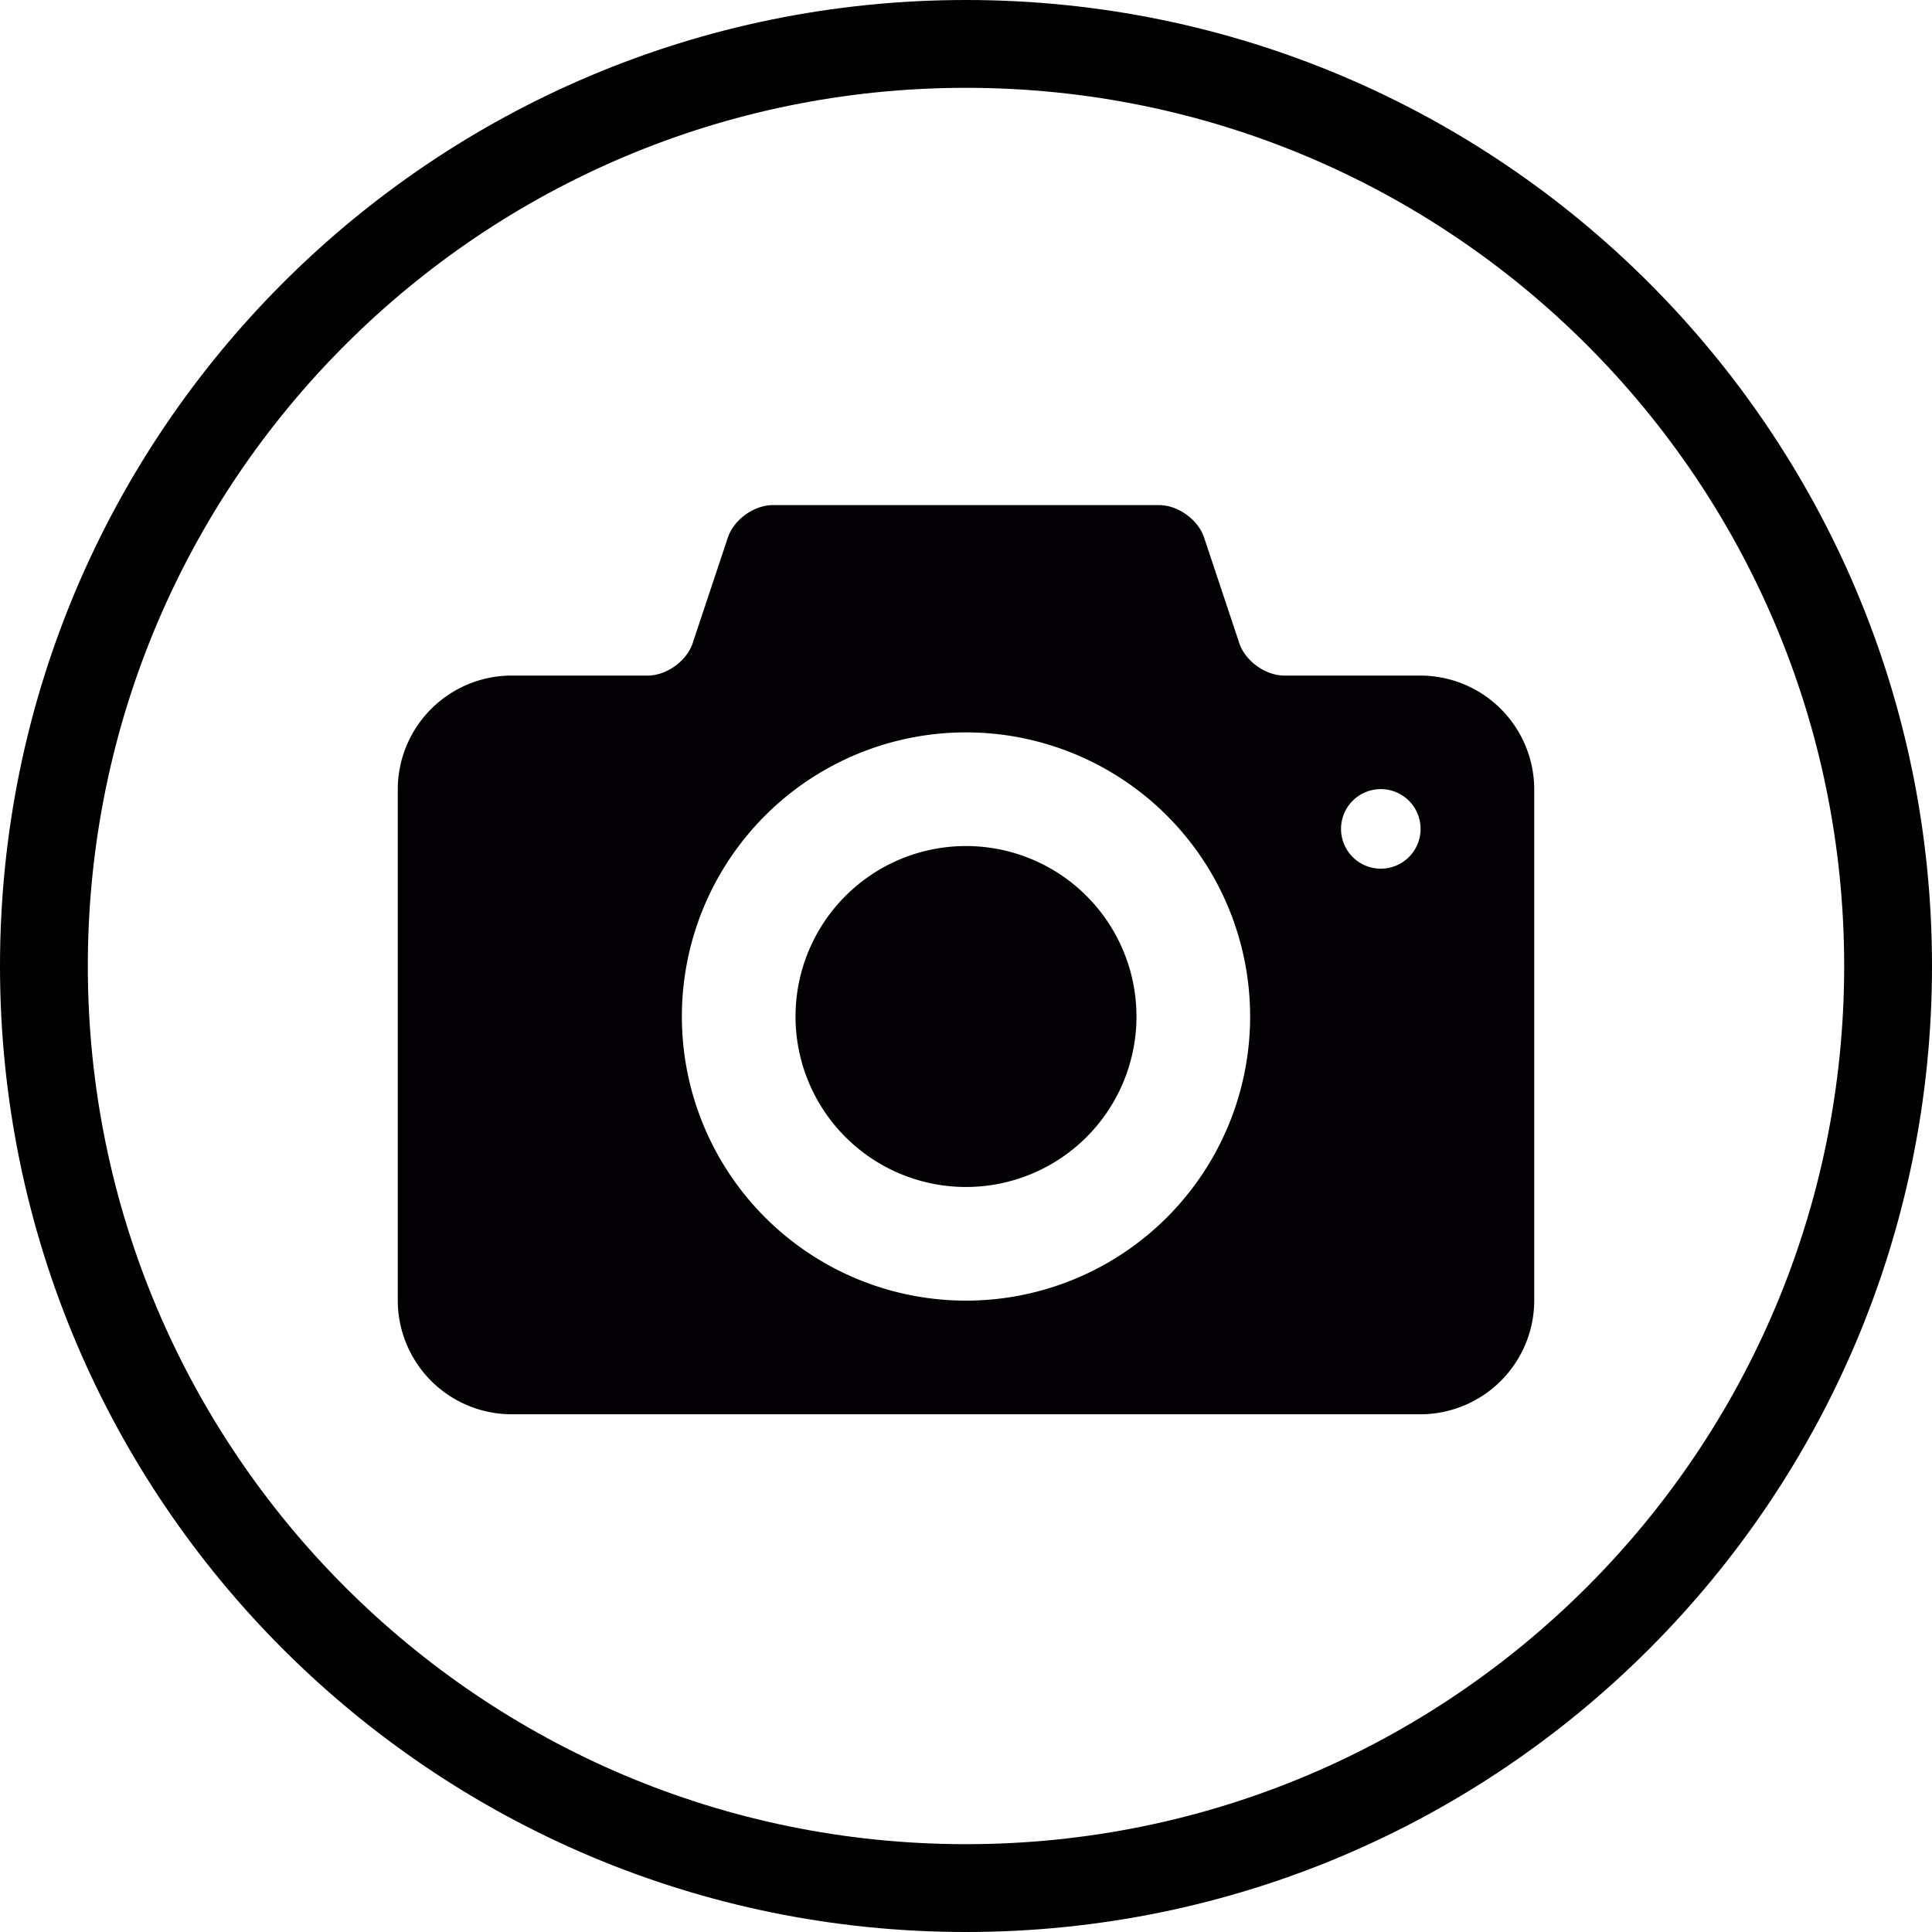
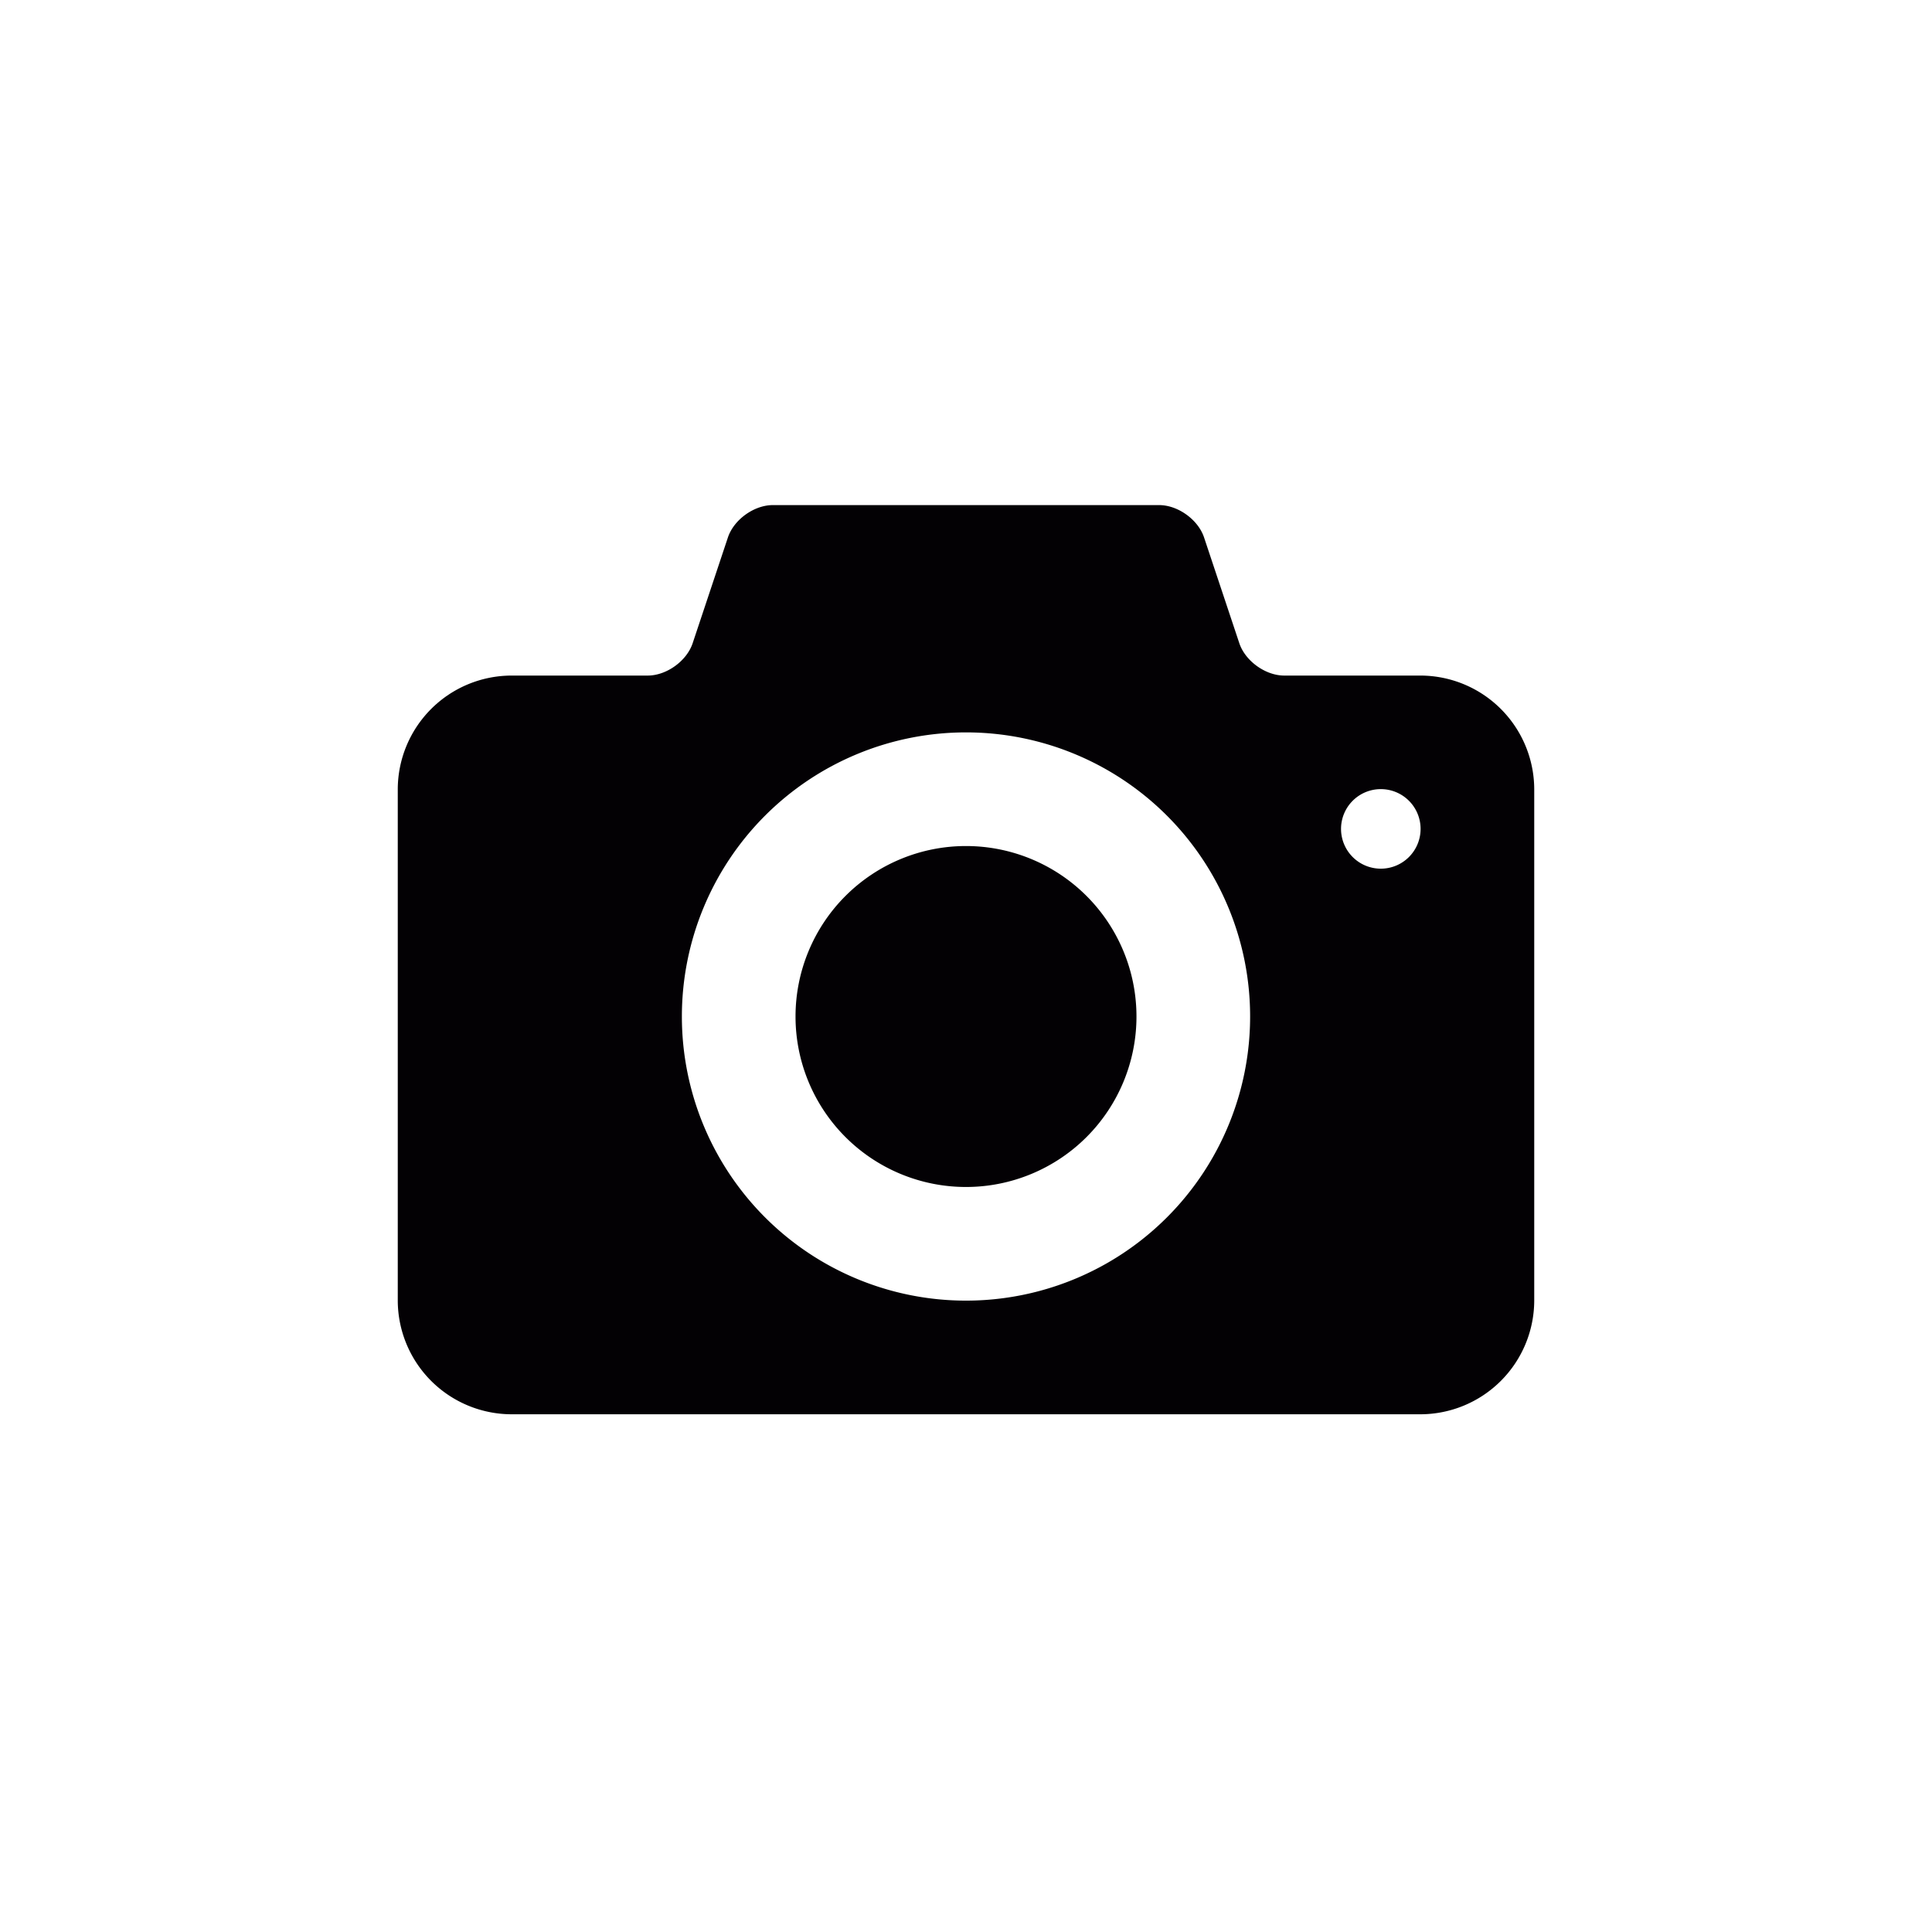
<svg xmlns="http://www.w3.org/2000/svg" id="Capa_1" data-name="Capa 1" viewBox="0 0 612 612">
  <defs>
    <style>.cls-1{fill:#030104;}</style>
  </defs>
  <title>c-photo</title>
-   <path d="M612,306C612,137,475,0,306,0S0,137,0,306,137,612,306,612,612,475,612,306ZM27.82,306C27.82,152.36,152.36,27.82,306,27.82S584.18,152.36,584.18,306,459.64,584.18,306,584.18,27.82,459.64,27.82,306Z" />
  <path class="cls-1" d="M306,268a54,54,0,1,0,54,54A54,54,0,0,0,306,268Zm144-54H406.8c-5.94,0-12.34-4.61-14.22-10.25l-11.17-33.51c-1.88-5.63-8.28-10.24-14.22-10.24H244.8c-5.94,0-12.34,4.61-14.22,10.25l-11.17,33.51c-1.88,5.63-8.28,10.24-14.22,10.24H162a36.11,36.11,0,0,0-36,36V412a36.11,36.11,0,0,0,36,36H450a36.11,36.11,0,0,0,36-36V250A36.11,36.11,0,0,0,450,214ZM306,412a90,90,0,1,1,90-90A90,90,0,0,1,306,412ZM437.4,275.17a12.6,12.6,0,1,1,12.6-12.6A12.6,12.6,0,0,1,437.4,275.17Z" />
</svg>